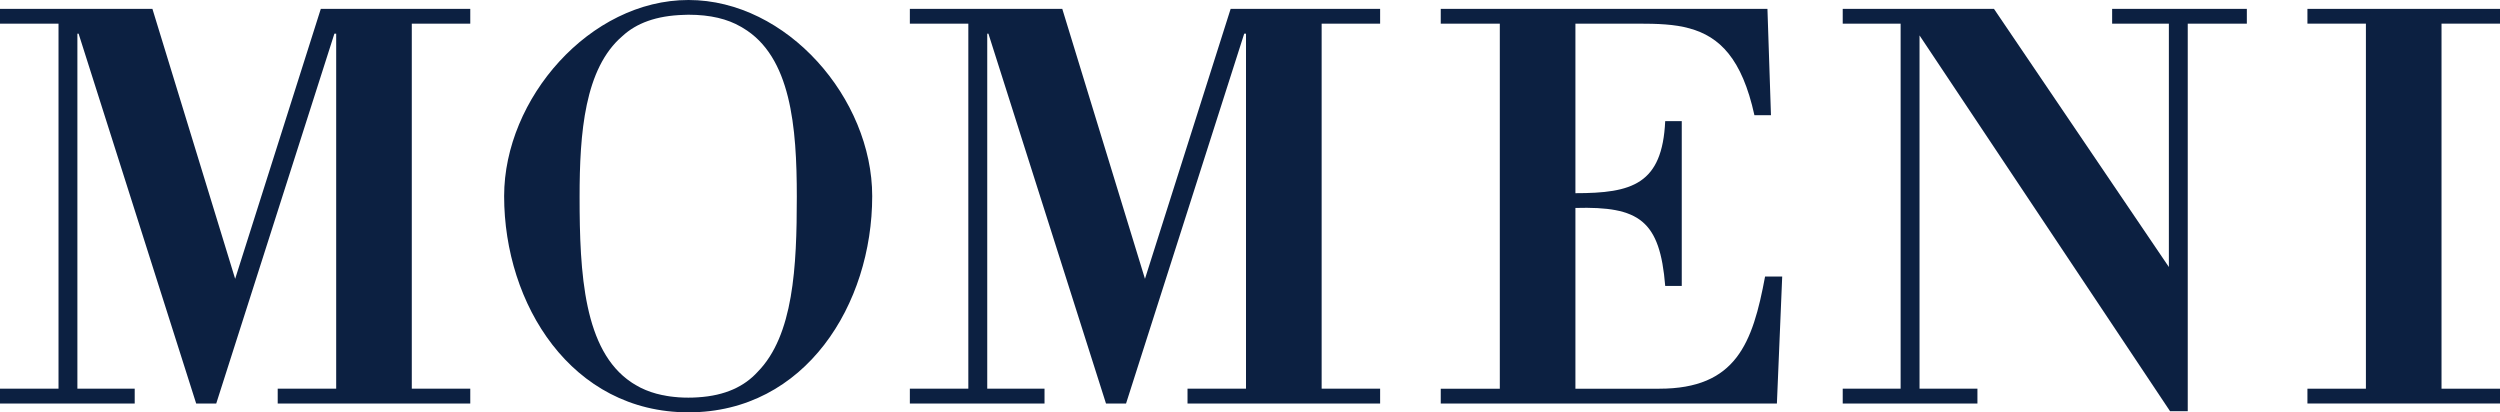
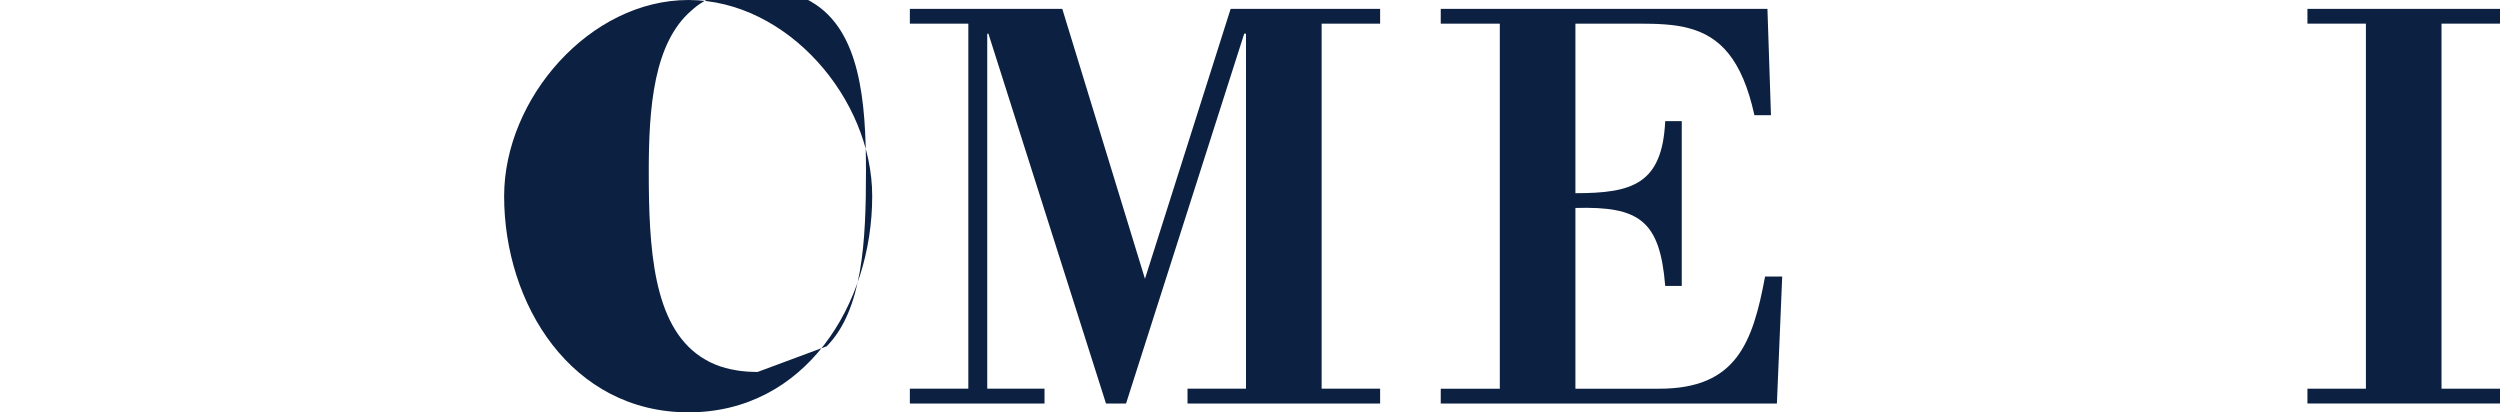
<svg xmlns="http://www.w3.org/2000/svg" id="Ebene_1" viewBox="0 0 687.42 113.39">
  <defs>
    <style>.cls-1{fill:#0c2041;stroke-width:0px;}</style>
  </defs>
-   <polygon class="cls-1" points="88.21 2.44 64.66 76.67 41.91 2.44 0 2.44 0 6.5 16.09 6.5 16.09 106.88 0 106.88 0 110.95 37.04 110.95 37.04 106.88 21.28 106.88 21.28 9.25 21.61 9.25 53.94 110.95 59.46 110.95 91.95 9.25 92.44 9.25 92.44 106.88 76.36 106.88 76.36 110.95 129.31 110.95 129.31 106.88 113.23 106.88 113.23 6.5 129.31 6.5 129.31 2.44 88.21 2.44" />
  <polygon class="cls-1" points="363.41 6.5 379.49 6.5 379.49 2.43 338.39 2.43 314.83 76.67 292.09 2.43 250.18 2.43 250.18 6.5 266.26 6.5 266.26 106.88 250.18 106.88 250.18 110.95 287.21 110.95 287.21 106.88 271.46 106.88 271.46 9.25 271.78 9.25 304.11 110.95 309.63 110.95 342.12 9.25 342.61 9.25 342.61 106.88 326.53 106.88 326.53 110.95 379.49 110.95 379.49 106.88 363.41 106.88 363.41 6.5" />
  <path class="cls-1" d="M450.4,6.5c5.36,0,10.07.16,14.14,1.3,8.29,2.27,14.45,8.29,17.87,23.88h4.55l-.97-29.24h-89.83v4.06h16.24v100.38h-16.24v4.07h92.43l1.46-34.92h-4.71c-3.41,18.35-7.96,30.85-29.08,30.85h-23.07v-49.7c17.54-.49,23.23,3.41,24.69,21.44h4.55v-45.32h-4.55c-.81,17.38-9.1,19.82-24.69,19.82V6.5h17.22Z" />
-   <polygon class="cls-1" points="580.77 2.44 580.77 6.5 596.37 6.5 596.37 73.42 548.28 2.44 506.69 2.44 506.69 6.5 522.61 6.5 522.61 106.88 506.69 106.88 506.69 110.95 543.73 110.95 543.73 106.88 527.81 106.88 527.81 9.74 596.69 113.06 601.56 113.06 601.56 6.5 617.81 6.5 617.81 2.44 580.77 2.44" />
  <polygon class="cls-1" points="634.47 2.44 634.47 6.5 650.55 6.5 650.55 106.88 634.47 106.88 634.47 110.95 687.42 110.95 687.42 106.88 671.34 106.88 671.34 6.5 687.42 6.5 687.42 2.44 634.47 2.44" />
-   <path class="cls-1" d="M208.3,102.28c-3.62,3.96-8.84,6.5-16.37,6.97-.86.06-1.74.09-2.65.09s-1.84-.03-2.71-.09c-.1,0-.18-.02-.28-.03-.71-.06-1.41-.12-2.08-.22-.61-.08-1.18-.19-1.76-.31-.14-.02-.28-.05-.42-.07-2.16-.45-4.08-1.12-5.8-1.97-.05-.03-.11-.05-.16-.08-.42-.21-.83-.44-1.23-.68-.31-.18-.62-.37-.92-.56-.1-.07-.2-.13-.3-.2-13.09-8.74-14.25-29.86-14.25-51,0-17.59,1.38-35.32,11.78-44.21,3.81-3.52,9.27-5.62,16.9-5.83.41-.01.81-.04,1.23-.04h.03c6.07,0,10.75,1.18,14.39,3.29.06.03.12.06.18.1.13.07.25.15.38.23,13.25,7.83,14.84,27.23,14.84,46.46s-.9,38.11-10.79,48.14M189.31,0c-27.13,0-50.69,27.13-50.69,53.93,0,29.73,18.52,59.45,50.69,59.45s50.52-29.72,50.52-59.45c0-26.8-23.39-53.93-50.52-53.93" />
+   <path class="cls-1" d="M208.3,102.28s-1.84-.03-2.71-.09c-.1,0-.18-.02-.28-.03-.71-.06-1.41-.12-2.08-.22-.61-.08-1.18-.19-1.76-.31-.14-.02-.28-.05-.42-.07-2.16-.45-4.08-1.12-5.8-1.97-.05-.03-.11-.05-.16-.08-.42-.21-.83-.44-1.23-.68-.31-.18-.62-.37-.92-.56-.1-.07-.2-.13-.3-.2-13.09-8.74-14.25-29.86-14.25-51,0-17.59,1.38-35.32,11.78-44.21,3.81-3.52,9.27-5.62,16.9-5.83.41-.01.81-.04,1.23-.04h.03c6.07,0,10.75,1.18,14.39,3.29.06.03.12.06.18.1.13.07.25.15.38.23,13.25,7.83,14.84,27.23,14.84,46.46s-.9,38.11-10.79,48.14M189.31,0c-27.13,0-50.69,27.13-50.69,53.93,0,29.73,18.52,59.45,50.69,59.45s50.52-29.72,50.52-59.45c0-26.8-23.39-53.93-50.52-53.93" />
</svg>